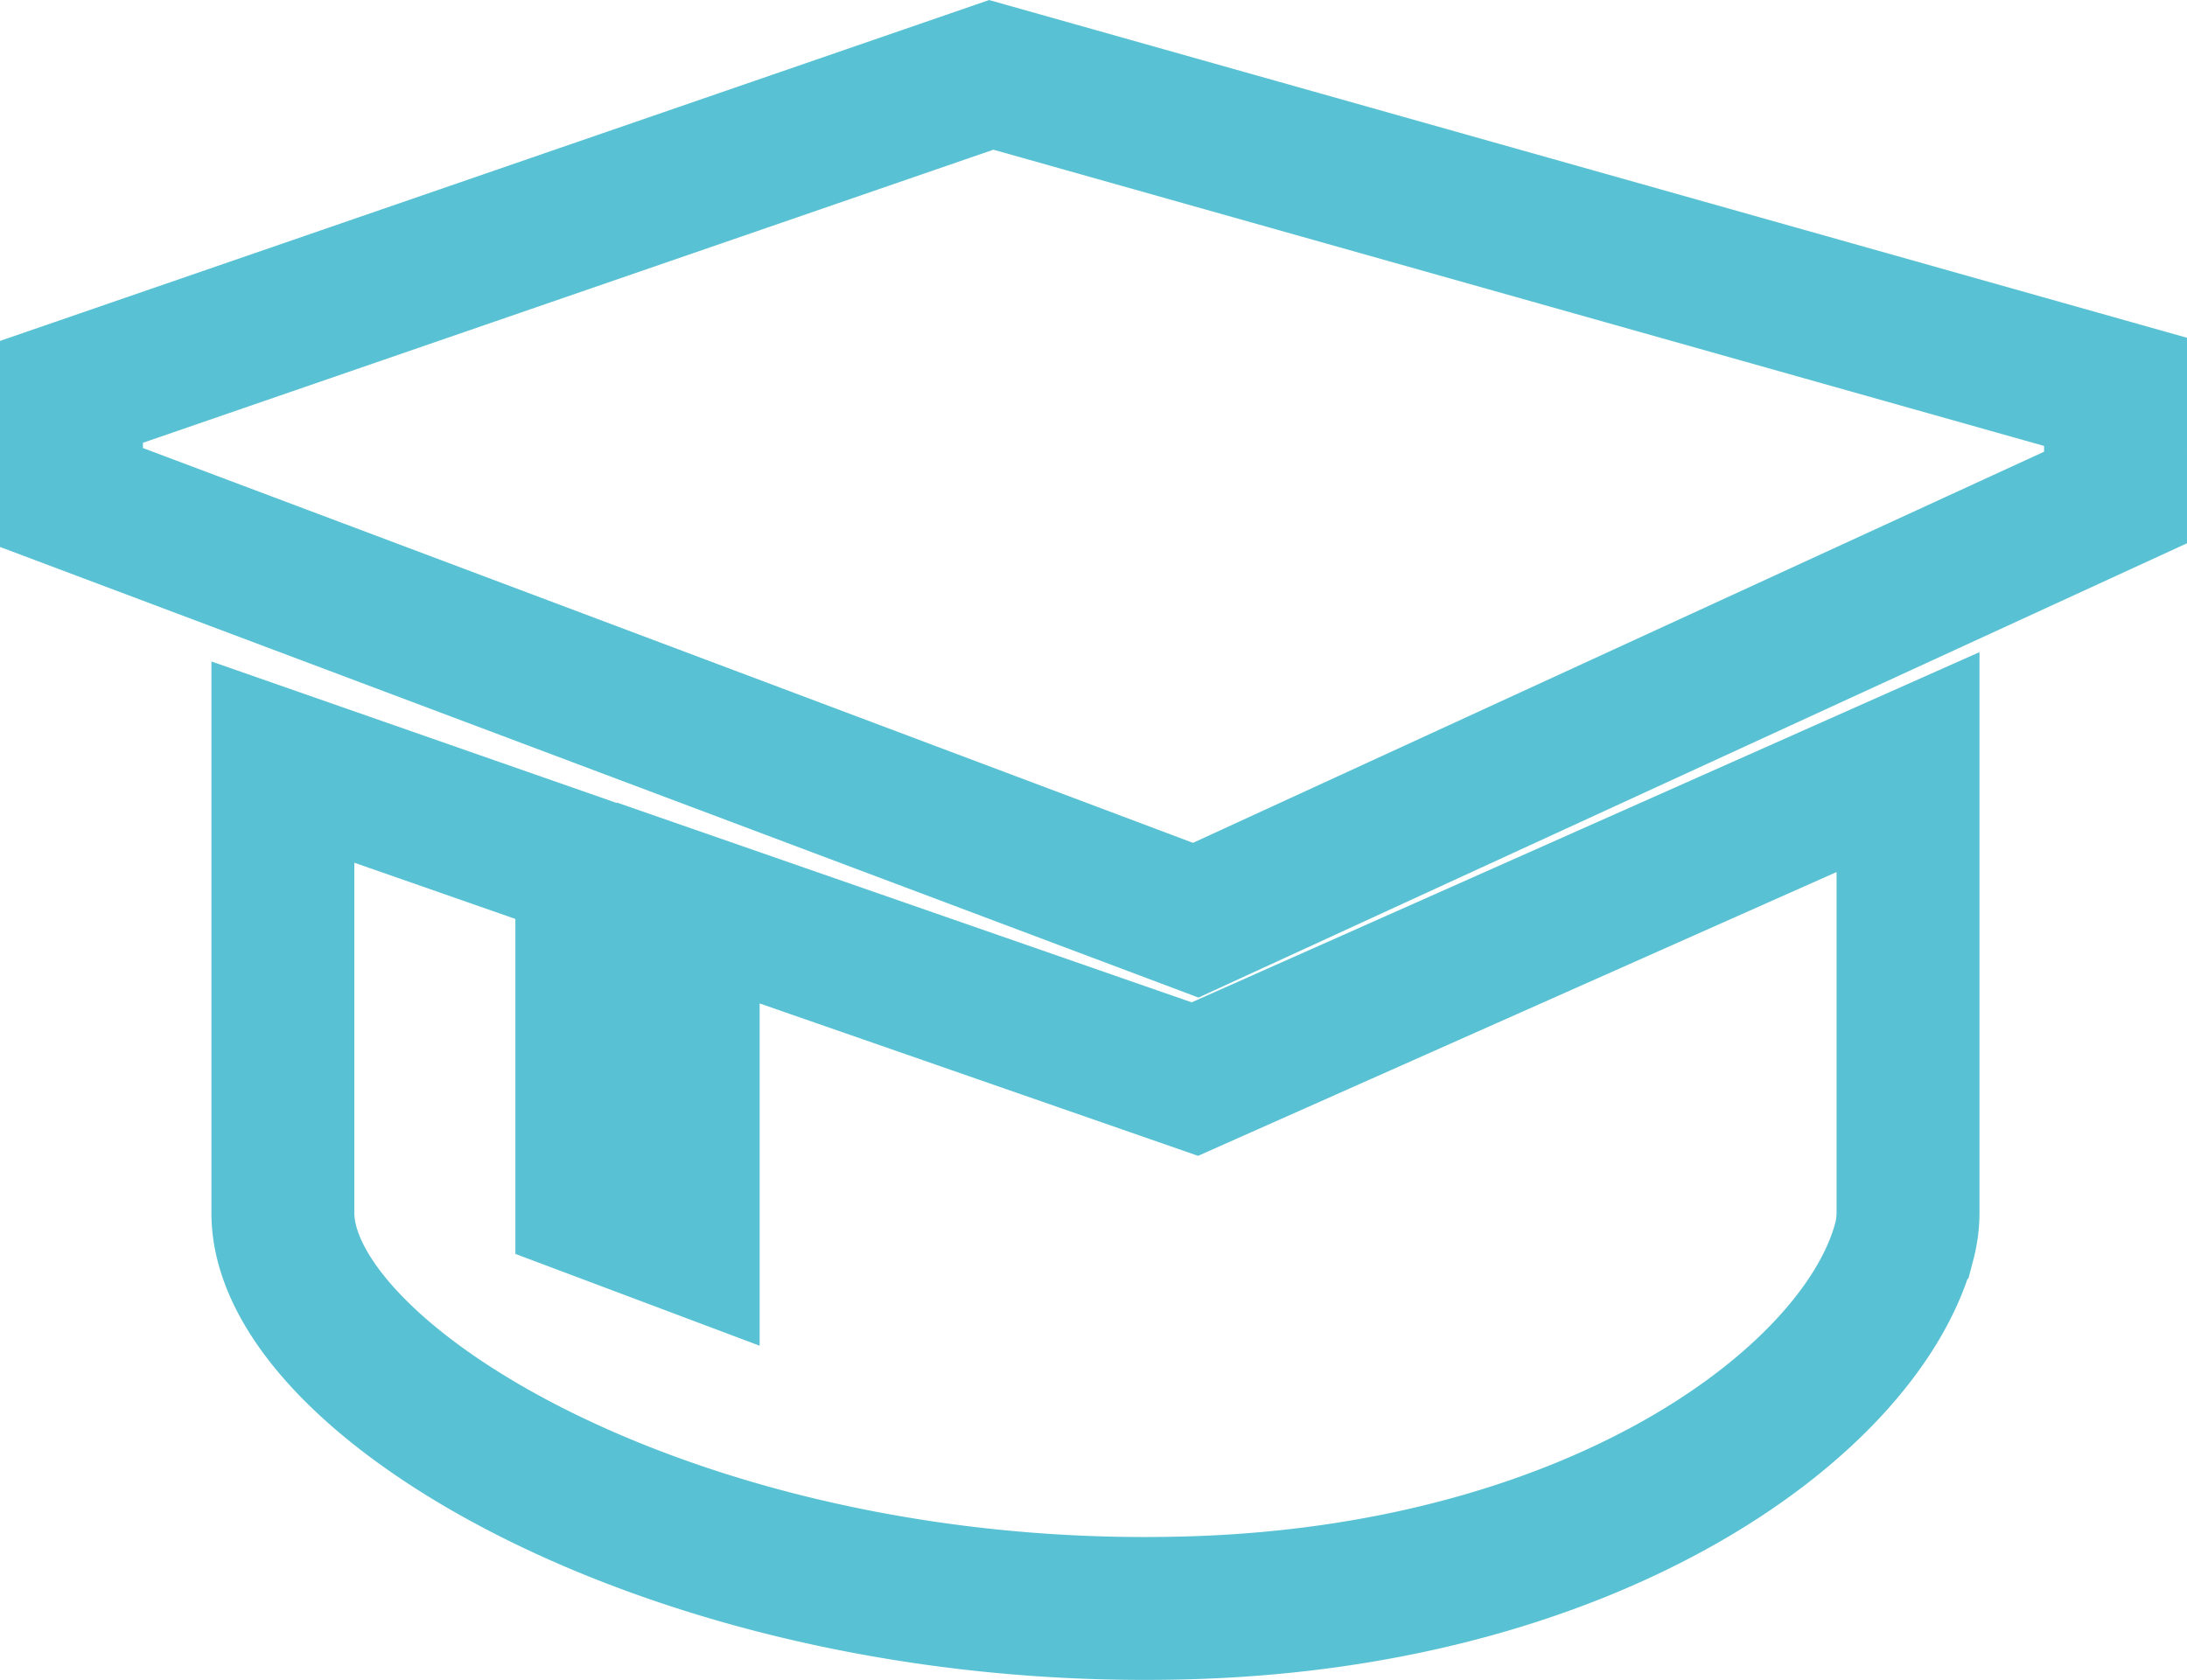
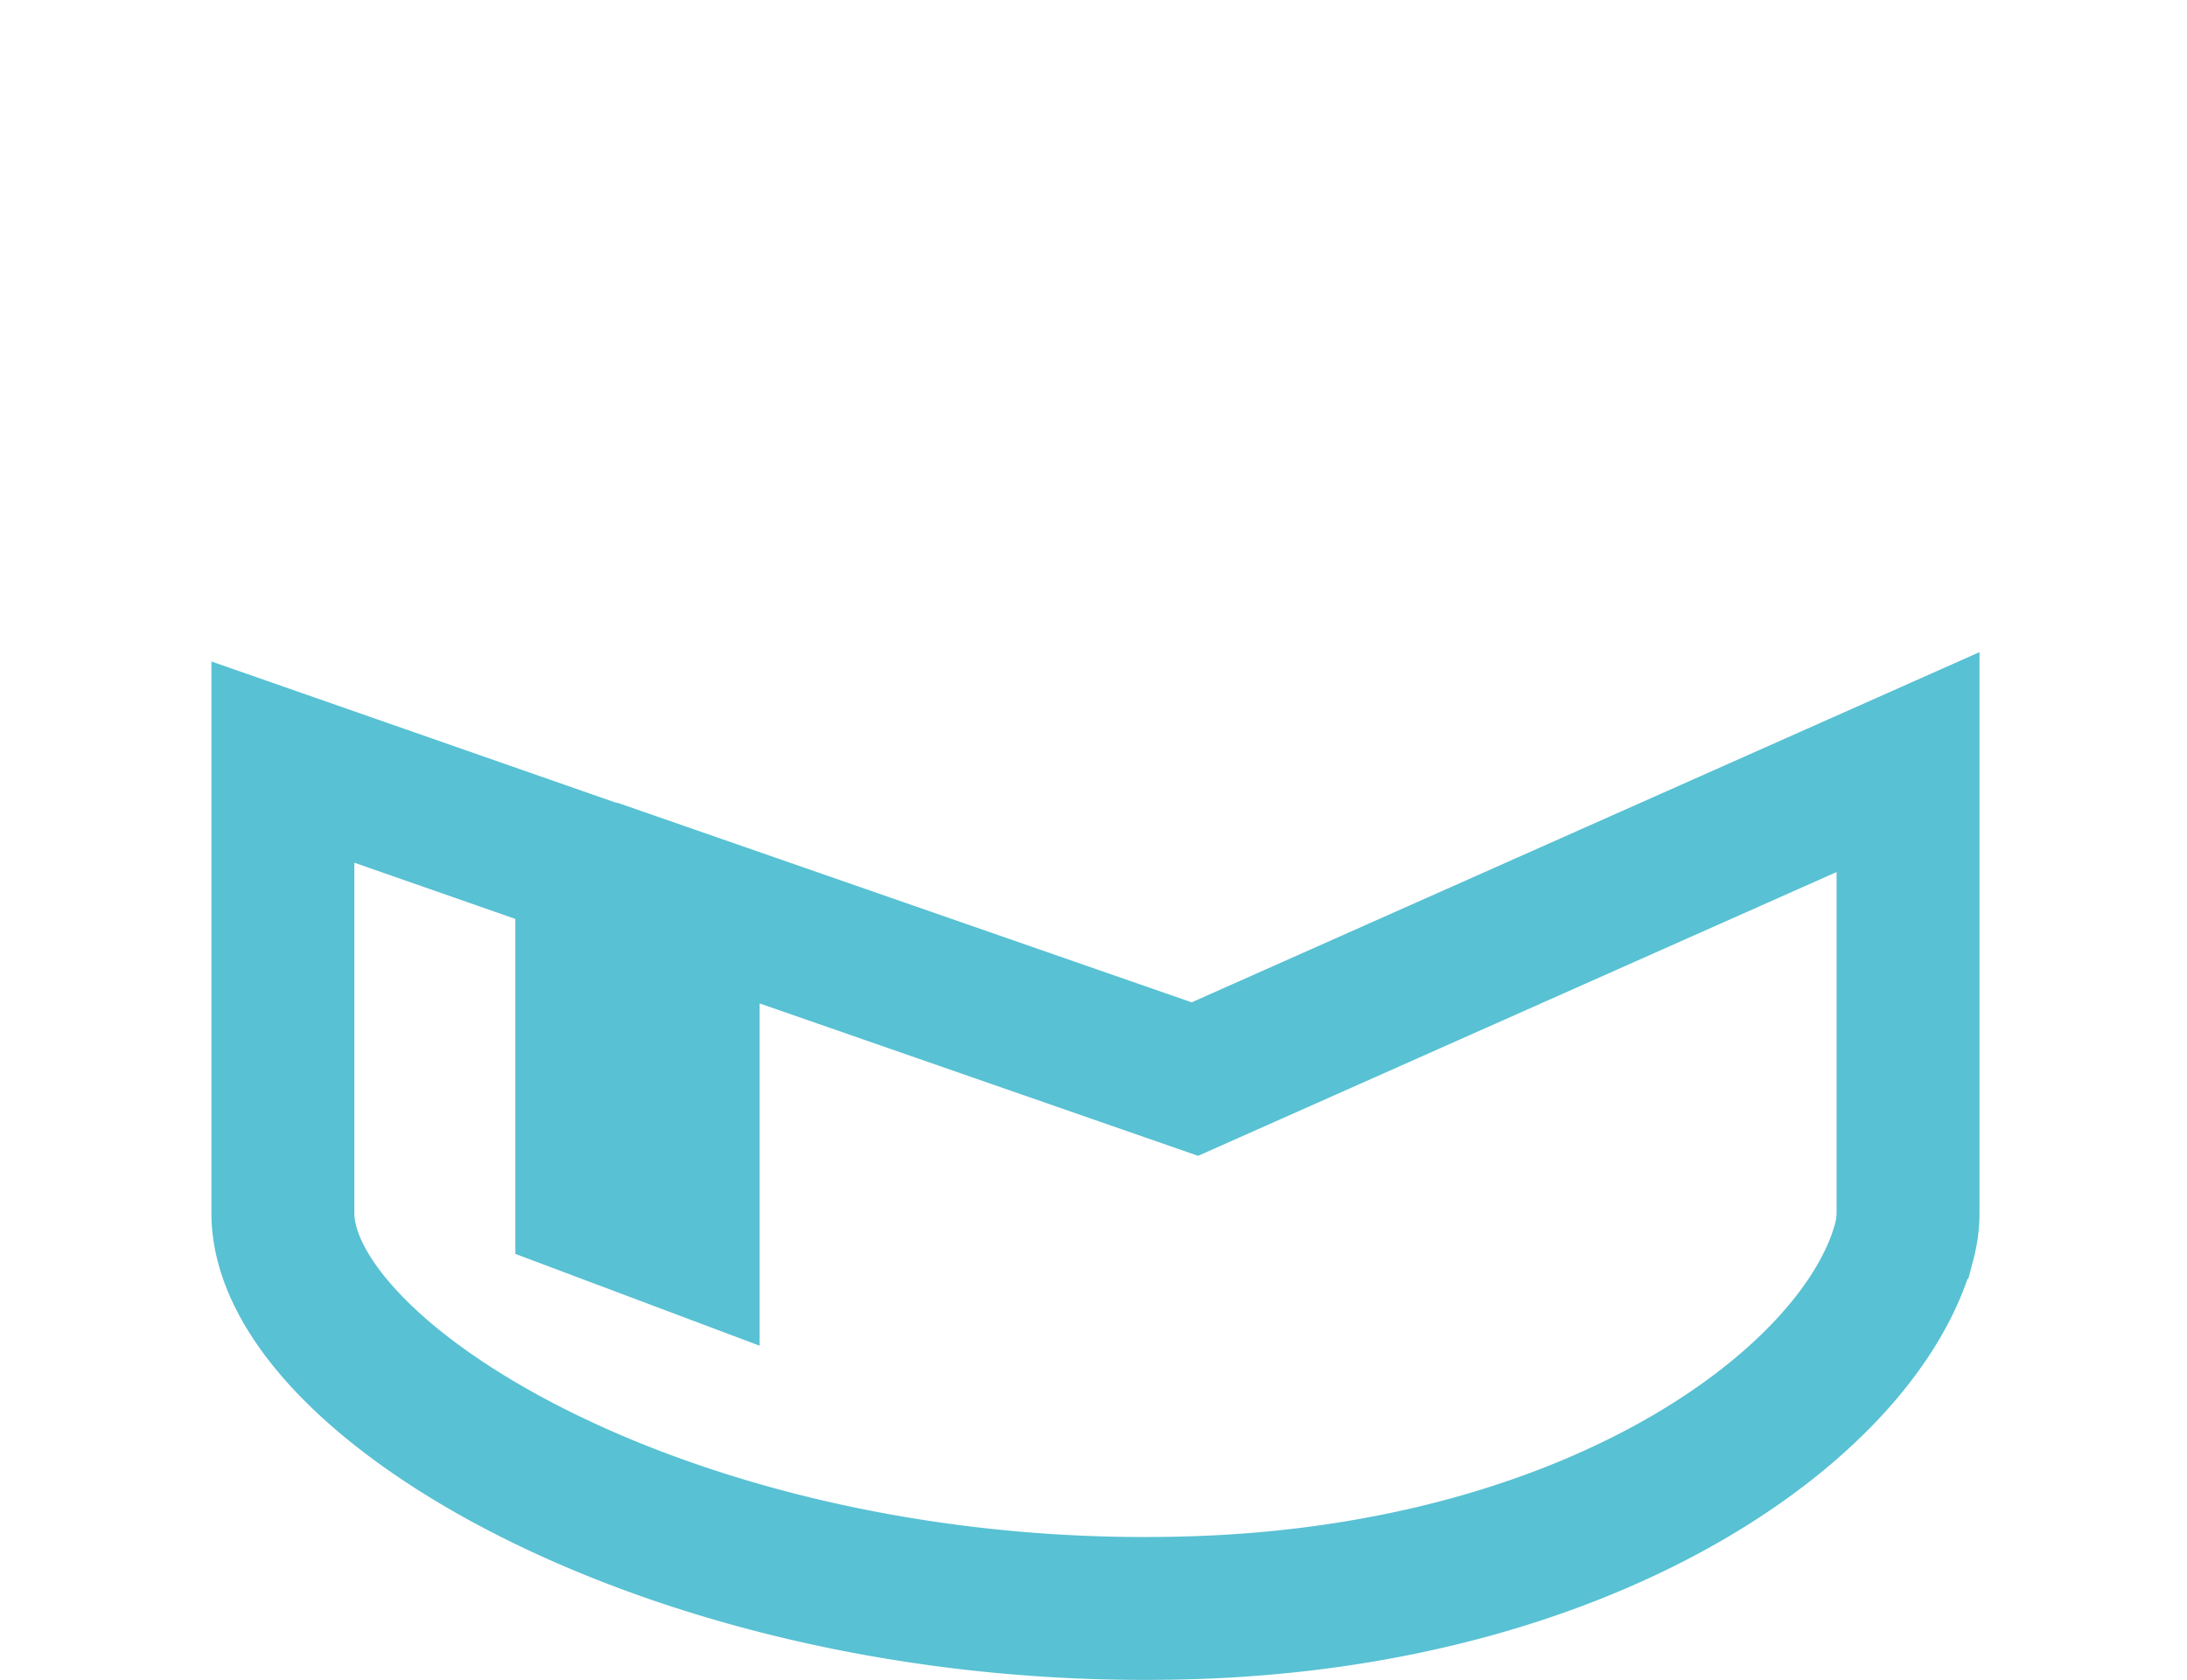
<svg xmlns="http://www.w3.org/2000/svg" width="22.954" height="17.637" viewBox="0 0 22.954 17.637">
  <g id="bxs-graduation" transform="translate(0.75 0.786)">
-     <path id="Path_97" data-name="Path 97" d="M16,35.328v1.109l11.8,4.438,9.654-4.438V35.328L25.654,32Z" transform="translate(-16 -32)" fill="none" stroke="#58c1d3" stroke-width="1.5" />
    <path id="Path_98" data-name="Path 98" d="M32,88v4.734c0,1.8,4.256,4.319,9.573,4.143,4.255-.14,7.005-2.188,7.445-3.846a1.183,1.183,0,0,0,.039-.3V88l-7.485,3.328-5.318-1.849v3.565l-1.064-.4v-3.53Z" transform="translate(-29.781 -80.785)" fill="none" stroke="#58c1d3" stroke-width="1.5" />
  </g>
</svg>